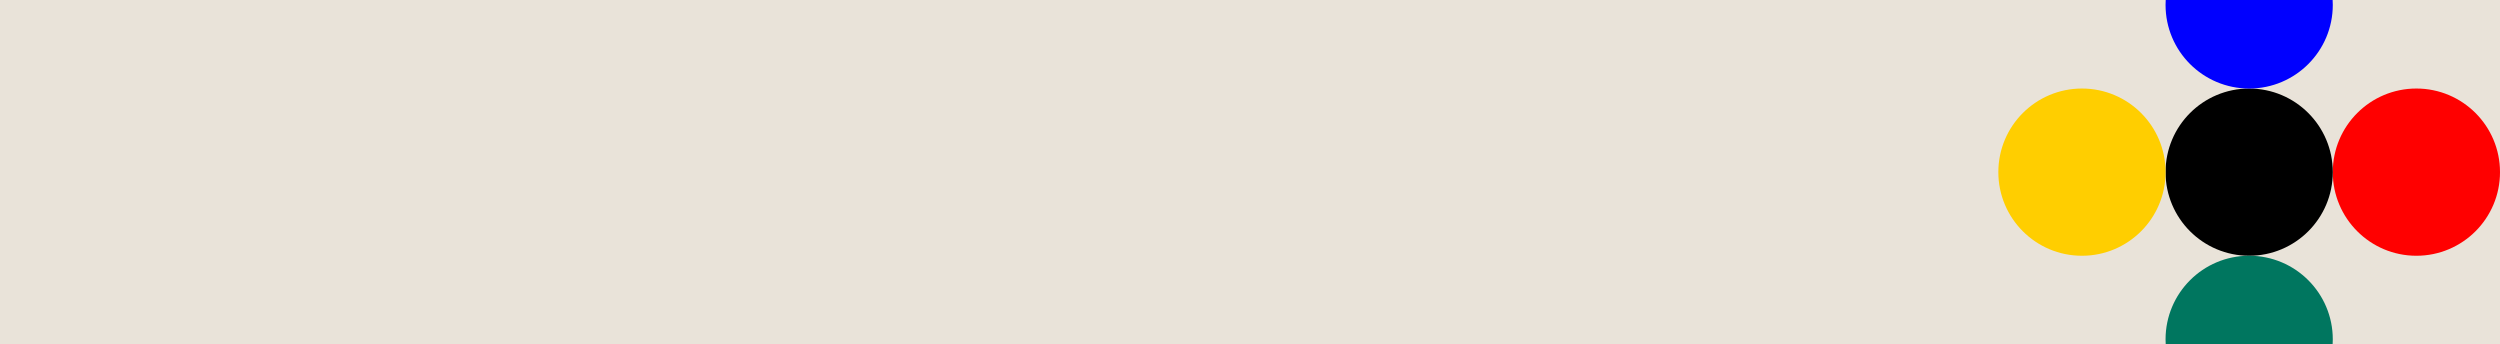
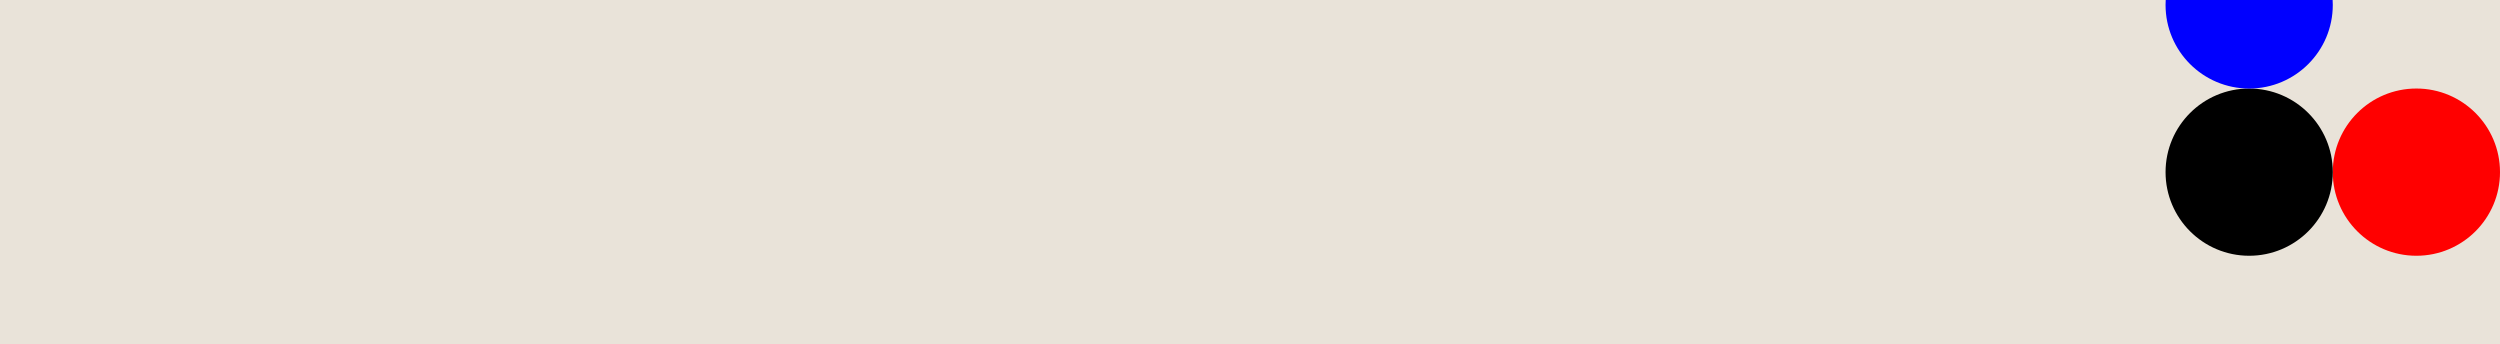
<svg xmlns="http://www.w3.org/2000/svg" data-name="Layer 2" id="Layer_2" viewBox="0 0 1750 241">
  <defs>
    <style> .cls-1 { fill: #ffce00; } .cls-2 { fill: #00765f; } .cls-3 { fill: blue; } .cls-4 { fill: red; } .cls-5 { fill: #e9e3d9; } </style>
  </defs>
  <g data-name="Layer 1" id="Layer_1-2">
    <rect class="cls-5" height="241" width="1750" y="0" />
    <circle class="cls-4" cx="1691.47" cy="120.5" r="58.53" />
    <circle cx="1574.42" cy="120.5" r="58.53" />
-     <circle class="cls-1" cx="1457.37" cy="120.5" r="58.53" />
    <path class="cls-3" d="M1516,0c-.07,1.14-.11,2.29-.11,3.45,0,32.32,26.2,58.53,58.53,58.53s58.53-26.2,58.53-58.53c0-1.16-.04-2.31-.11-3.45h-116.83Z" />
-     <path class="cls-2" d="M1632.84,241c.07-1.14.11-2.29.11-3.45,0-32.32-26.2-58.53-58.53-58.53s-58.53,26.2-58.53,58.53c0,1.16.04,2.31.11,3.45h116.83Z" />
  </g>
</svg>